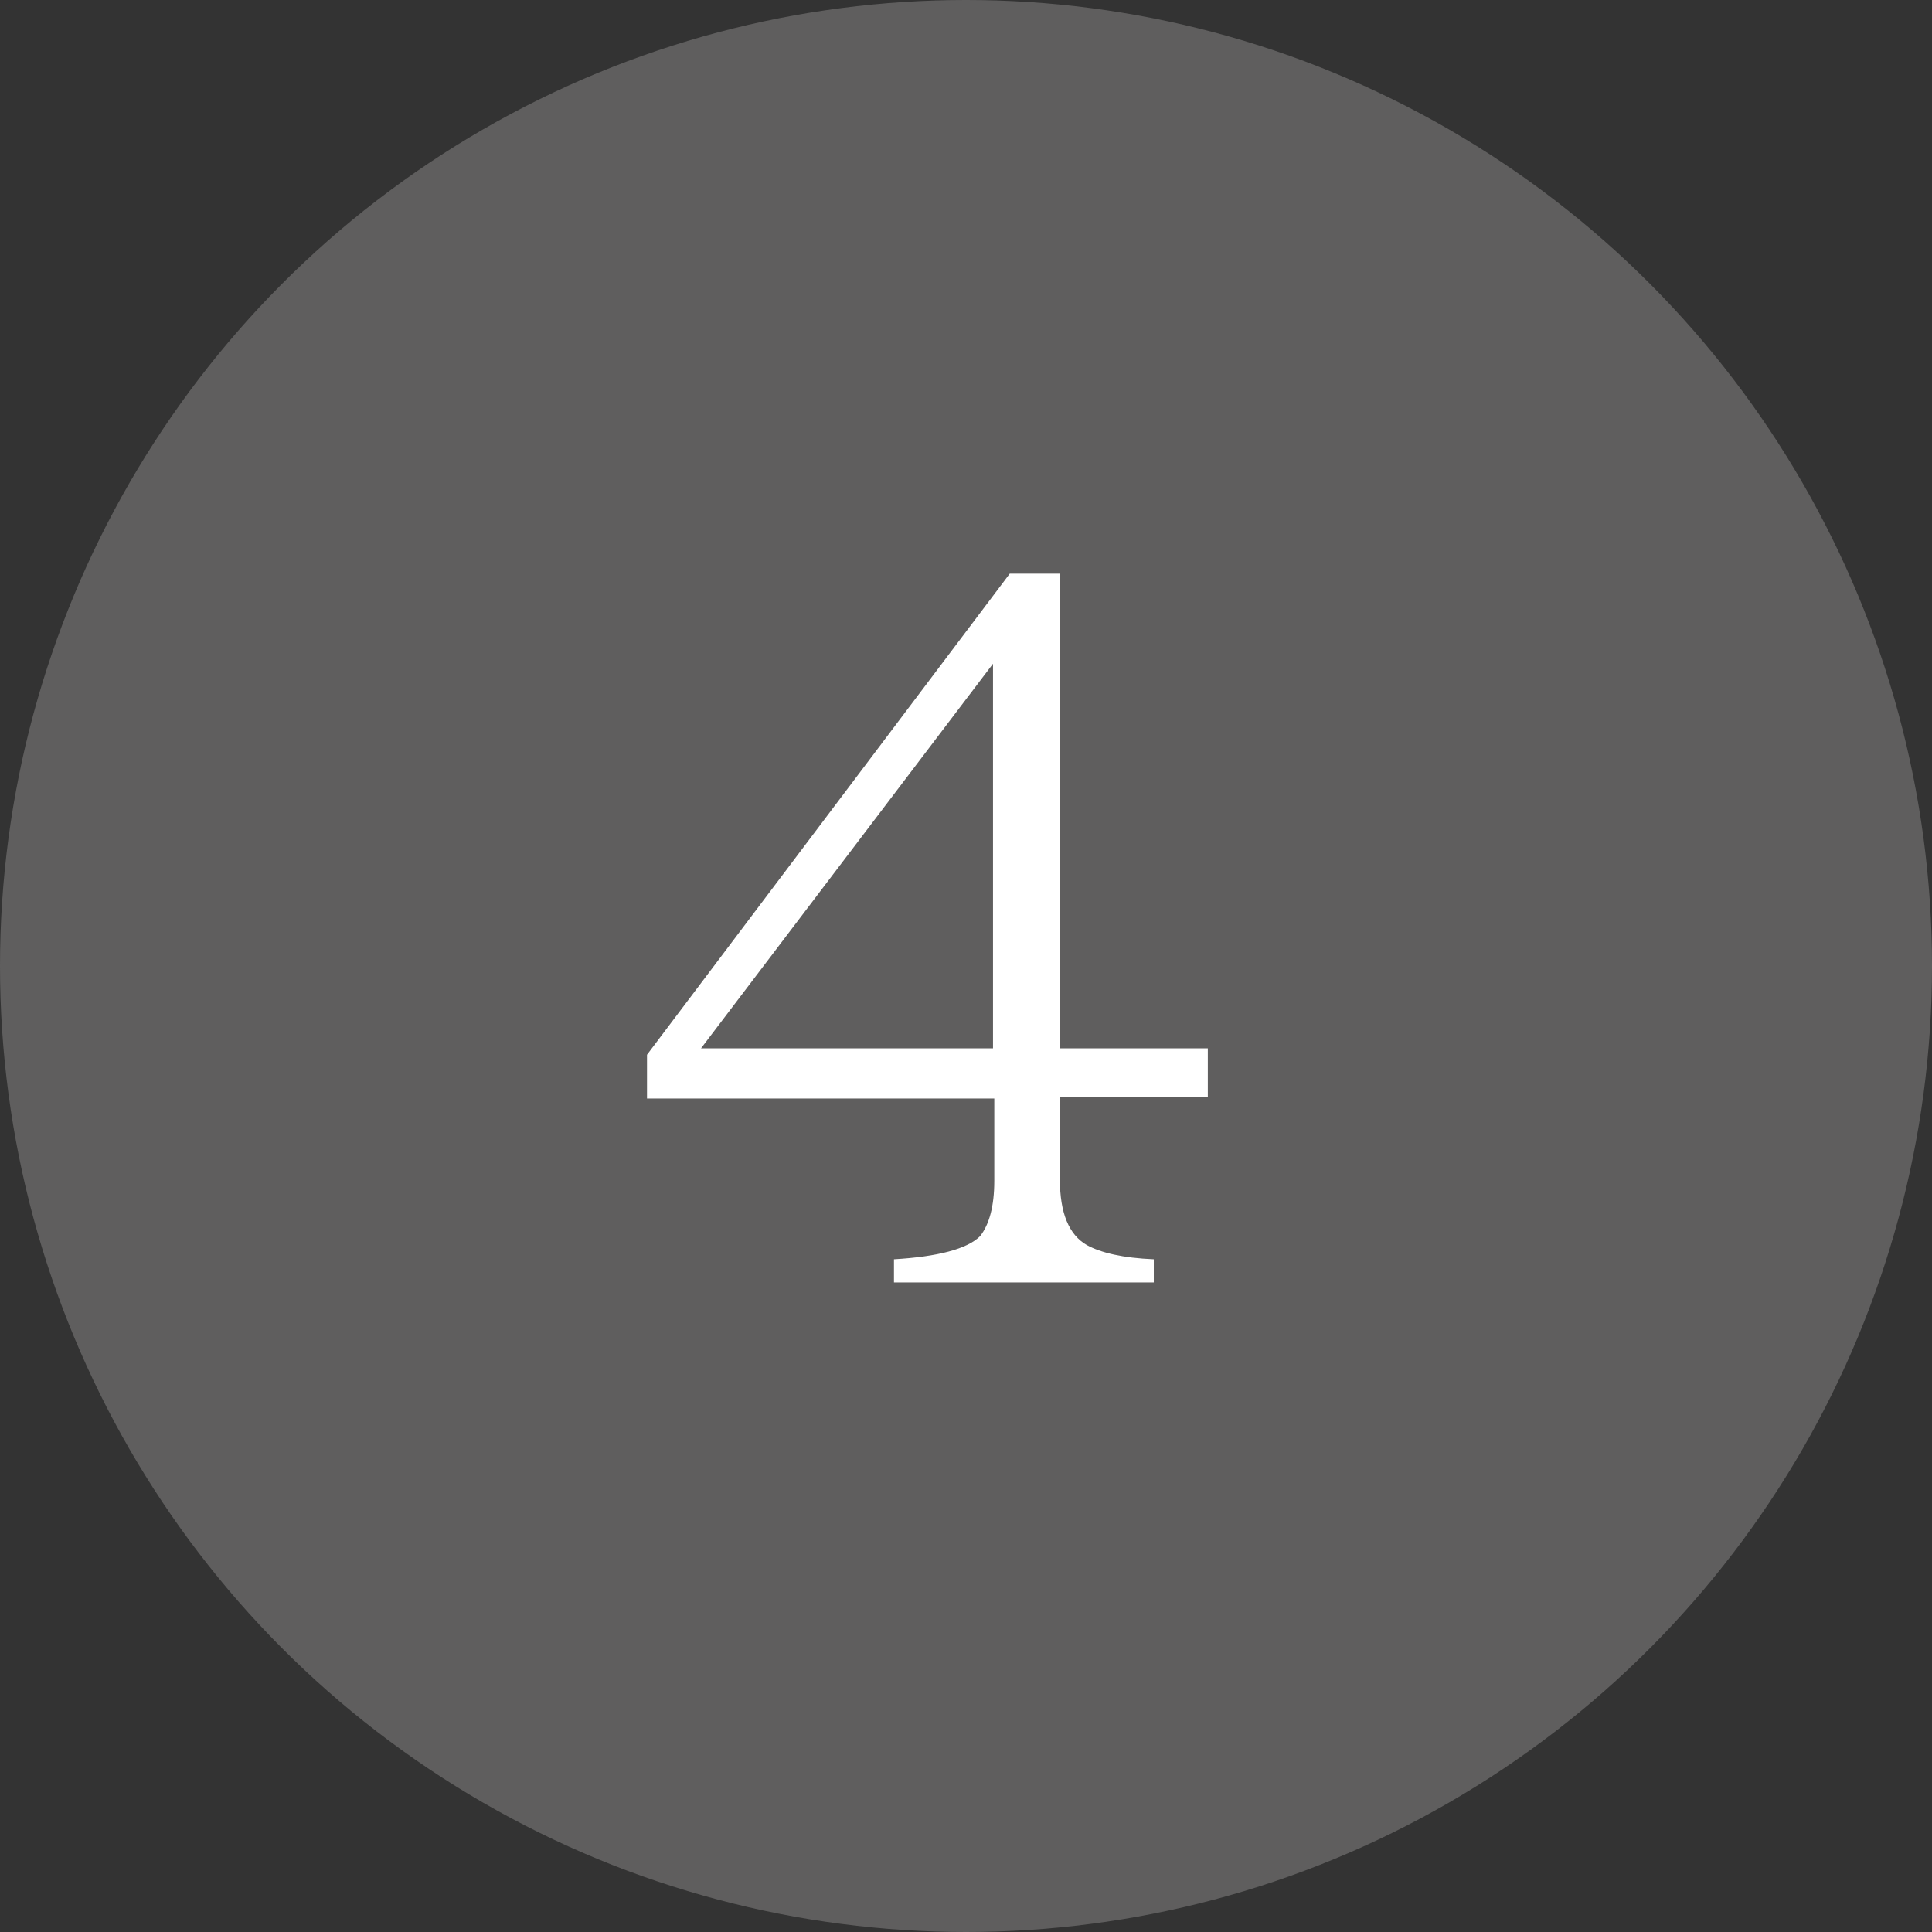
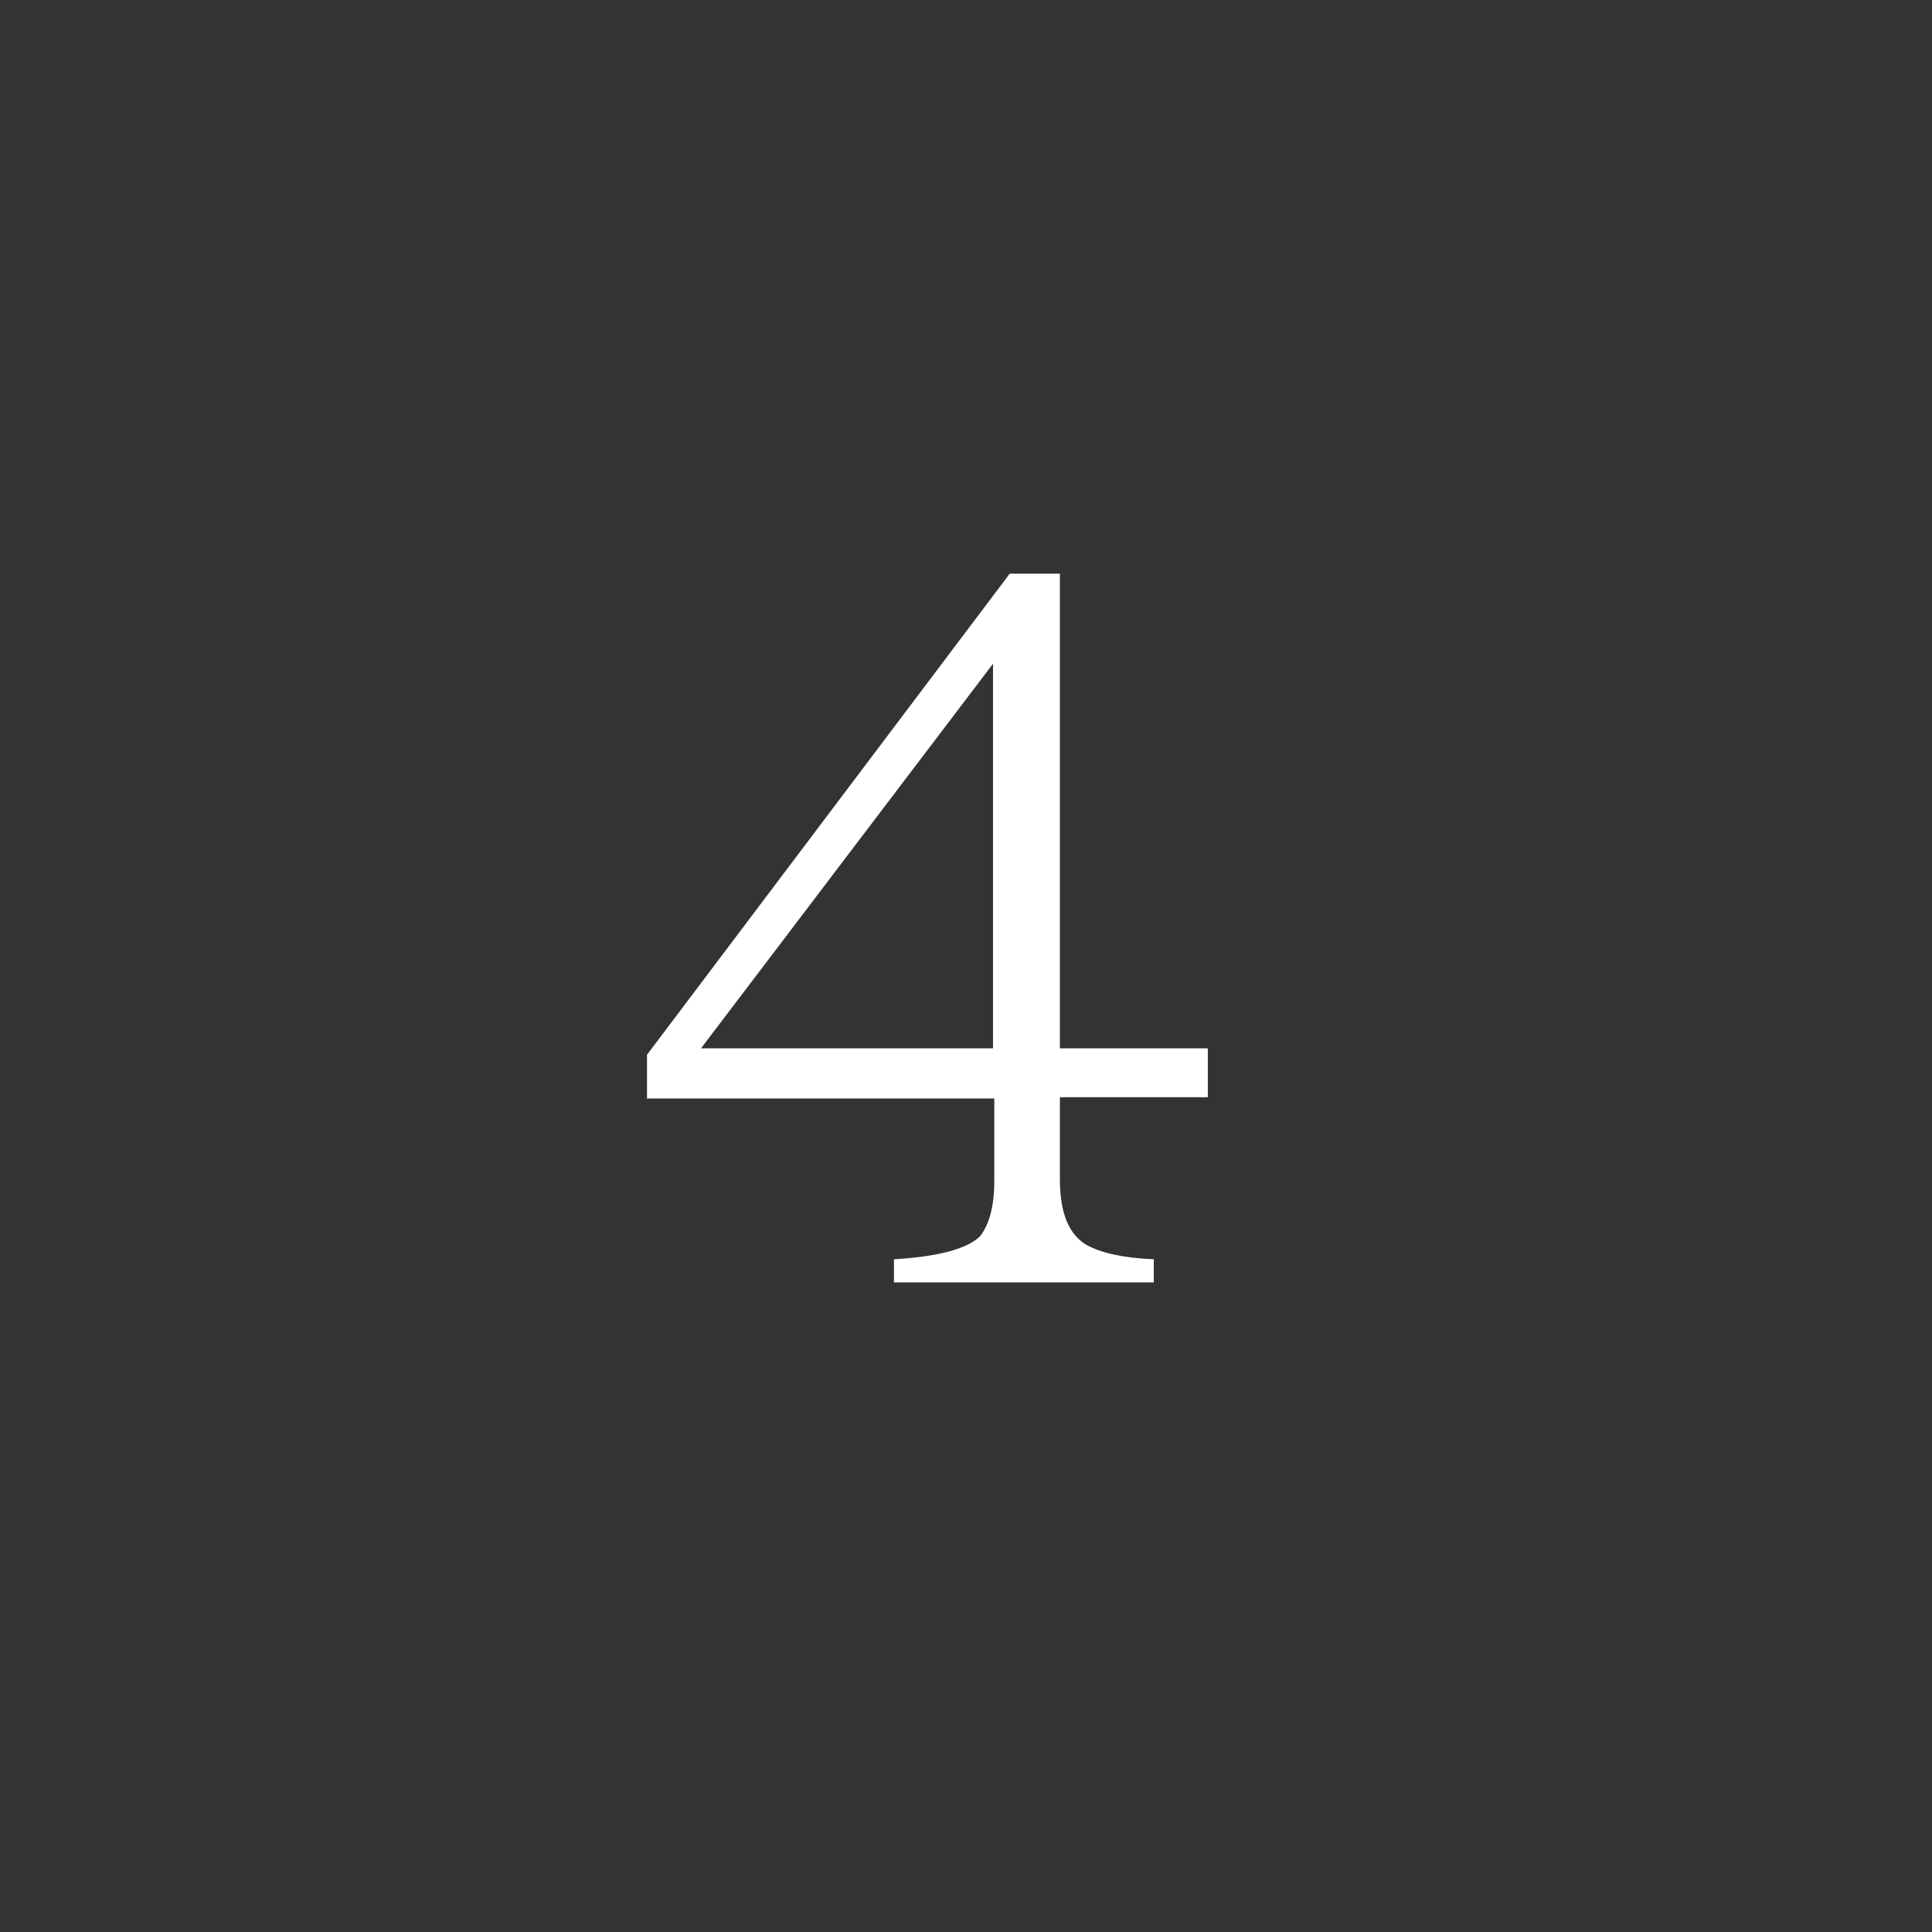
<svg xmlns="http://www.w3.org/2000/svg" version="1.1" id="レイヤー_1" x="0px" y="0px" viewBox="0 0 150.2 150.2" style="enable-background:new 0 0 150.2 150.2;" xml:space="preserve">
  <rect x="0" y="0" width="150.2" height="150.2" fill="#333333" stroke="none" />
  <style type="text/css">
	.st0{fill:#5F5E5E;}
	.st1{fill:#FFFFFF;}
</style>
-   <circle class="st0" cx="75.1" cy="75.1" r="75.1" />
  <g>
    <path class="st1" d="M78.5,44.6h3.9v36.9h11.5v3.8H82.4v6.4c0,2.6,0.7,4.3,2.1,5.1c1.1,0.6,2.8,1,5.2,1.1v1.8H69.5v-1.8   c3.4-0.2,5.7-0.8,6.7-1.8c0.7-0.9,1.1-2.3,1.1-4.3v-6.4H50.3V82L78.5,44.6z M77.2,51.6L54.5,81.5h22.7V51.6z" />
  </g>
  <g>
-     <path class="st1" d="M274.5,139.9h29.2l-1.3,4.9h-24.2l-1.1,19.7c3.3-3.5,7.5-5.2,12.4-5.2c4.6,0,8.4,1.3,11.7,4   c4,3.4,6.1,8,6.1,13.8c0,5.4-1.7,9.8-4.9,13.4c-3.5,3.9-8.3,5.8-14.1,5.8c-4.5,0-8.3-1.1-11.6-3c-3.7-2.2-5.6-4.8-5.6-8.2   c0-3.2,1.4-4.7,4.1-4.7c2.8,0,4.3,1.4,4.3,4.2c0,1.7-0.7,2.8-2.3,3.4c1.7,3.8,5.1,5.7,10.4,5.7c4,0,7.3-1.7,9.8-4.8   c2.5-3.1,3.6-7,3.6-11.9c0-3.4-0.5-6.2-1.8-8.6c-2.3-4.1-5.9-6.2-10.6-6.2c-5.4,0-9.8,2.8-13.3,8.6l-2.4-0.6L274.5,139.9z" />
+     <path class="st1" d="M274.5,139.9h29.2l-1.3,4.9h-24.2l-1.1,19.7c3.3-3.5,7.5-5.2,12.4-5.2c4.6,0,8.4,1.3,11.7,4   c4,3.4,6.1,8,6.1,13.8c0,5.4-1.7,9.8-4.9,13.4c-3.5,3.9-8.3,5.8-14.1,5.8c-4.5,0-8.3-1.1-11.6-3c-3.7-2.2-5.6-4.8-5.6-8.2   c0-3.2,1.4-4.7,4.1-4.7c2.8,0,4.3,1.4,4.3,4.2c0,1.7-0.7,2.8-2.3,3.4c1.7,3.8,5.1,5.7,10.4,5.7c4,0,7.3-1.7,9.8-4.8   c2.5-3.1,3.6-7,3.6-11.9c0-3.4-0.5-6.2-1.8-8.6c-2.3-4.1-5.9-6.2-10.6-6.2c-5.4,0-9.8,2.8-13.3,8.6l-2.4-0.6z" />
  </g>
</svg>